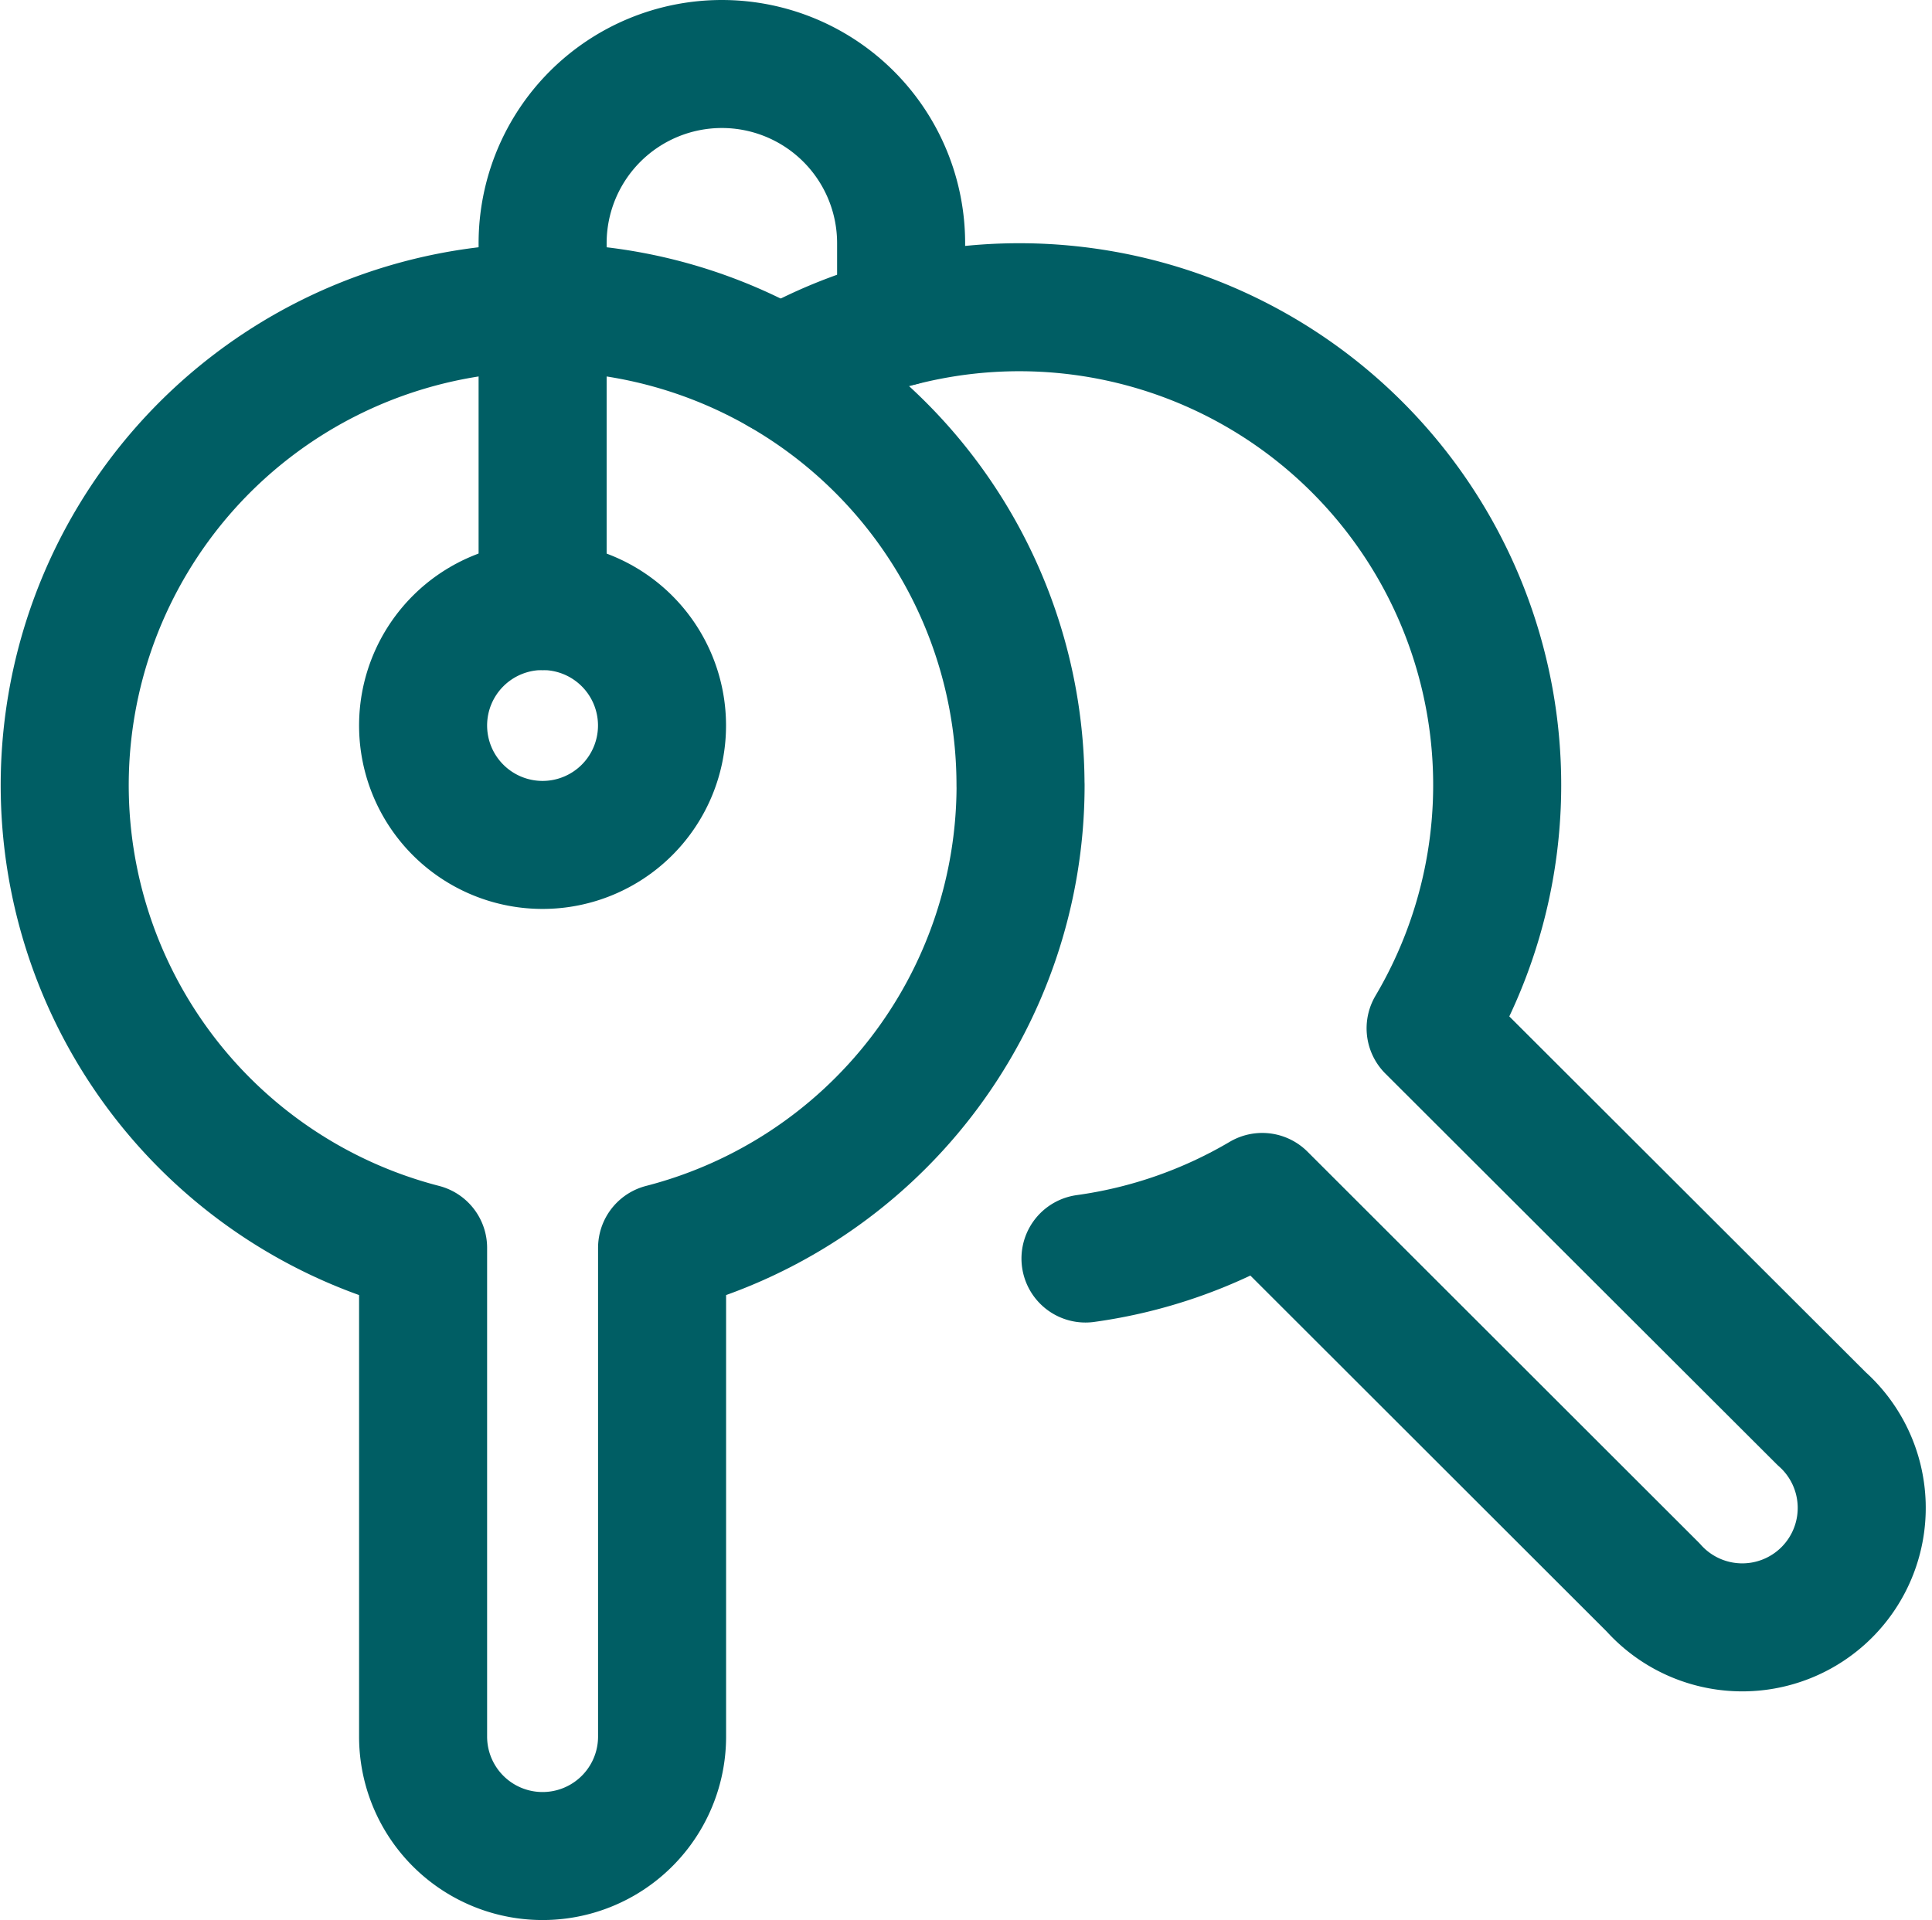
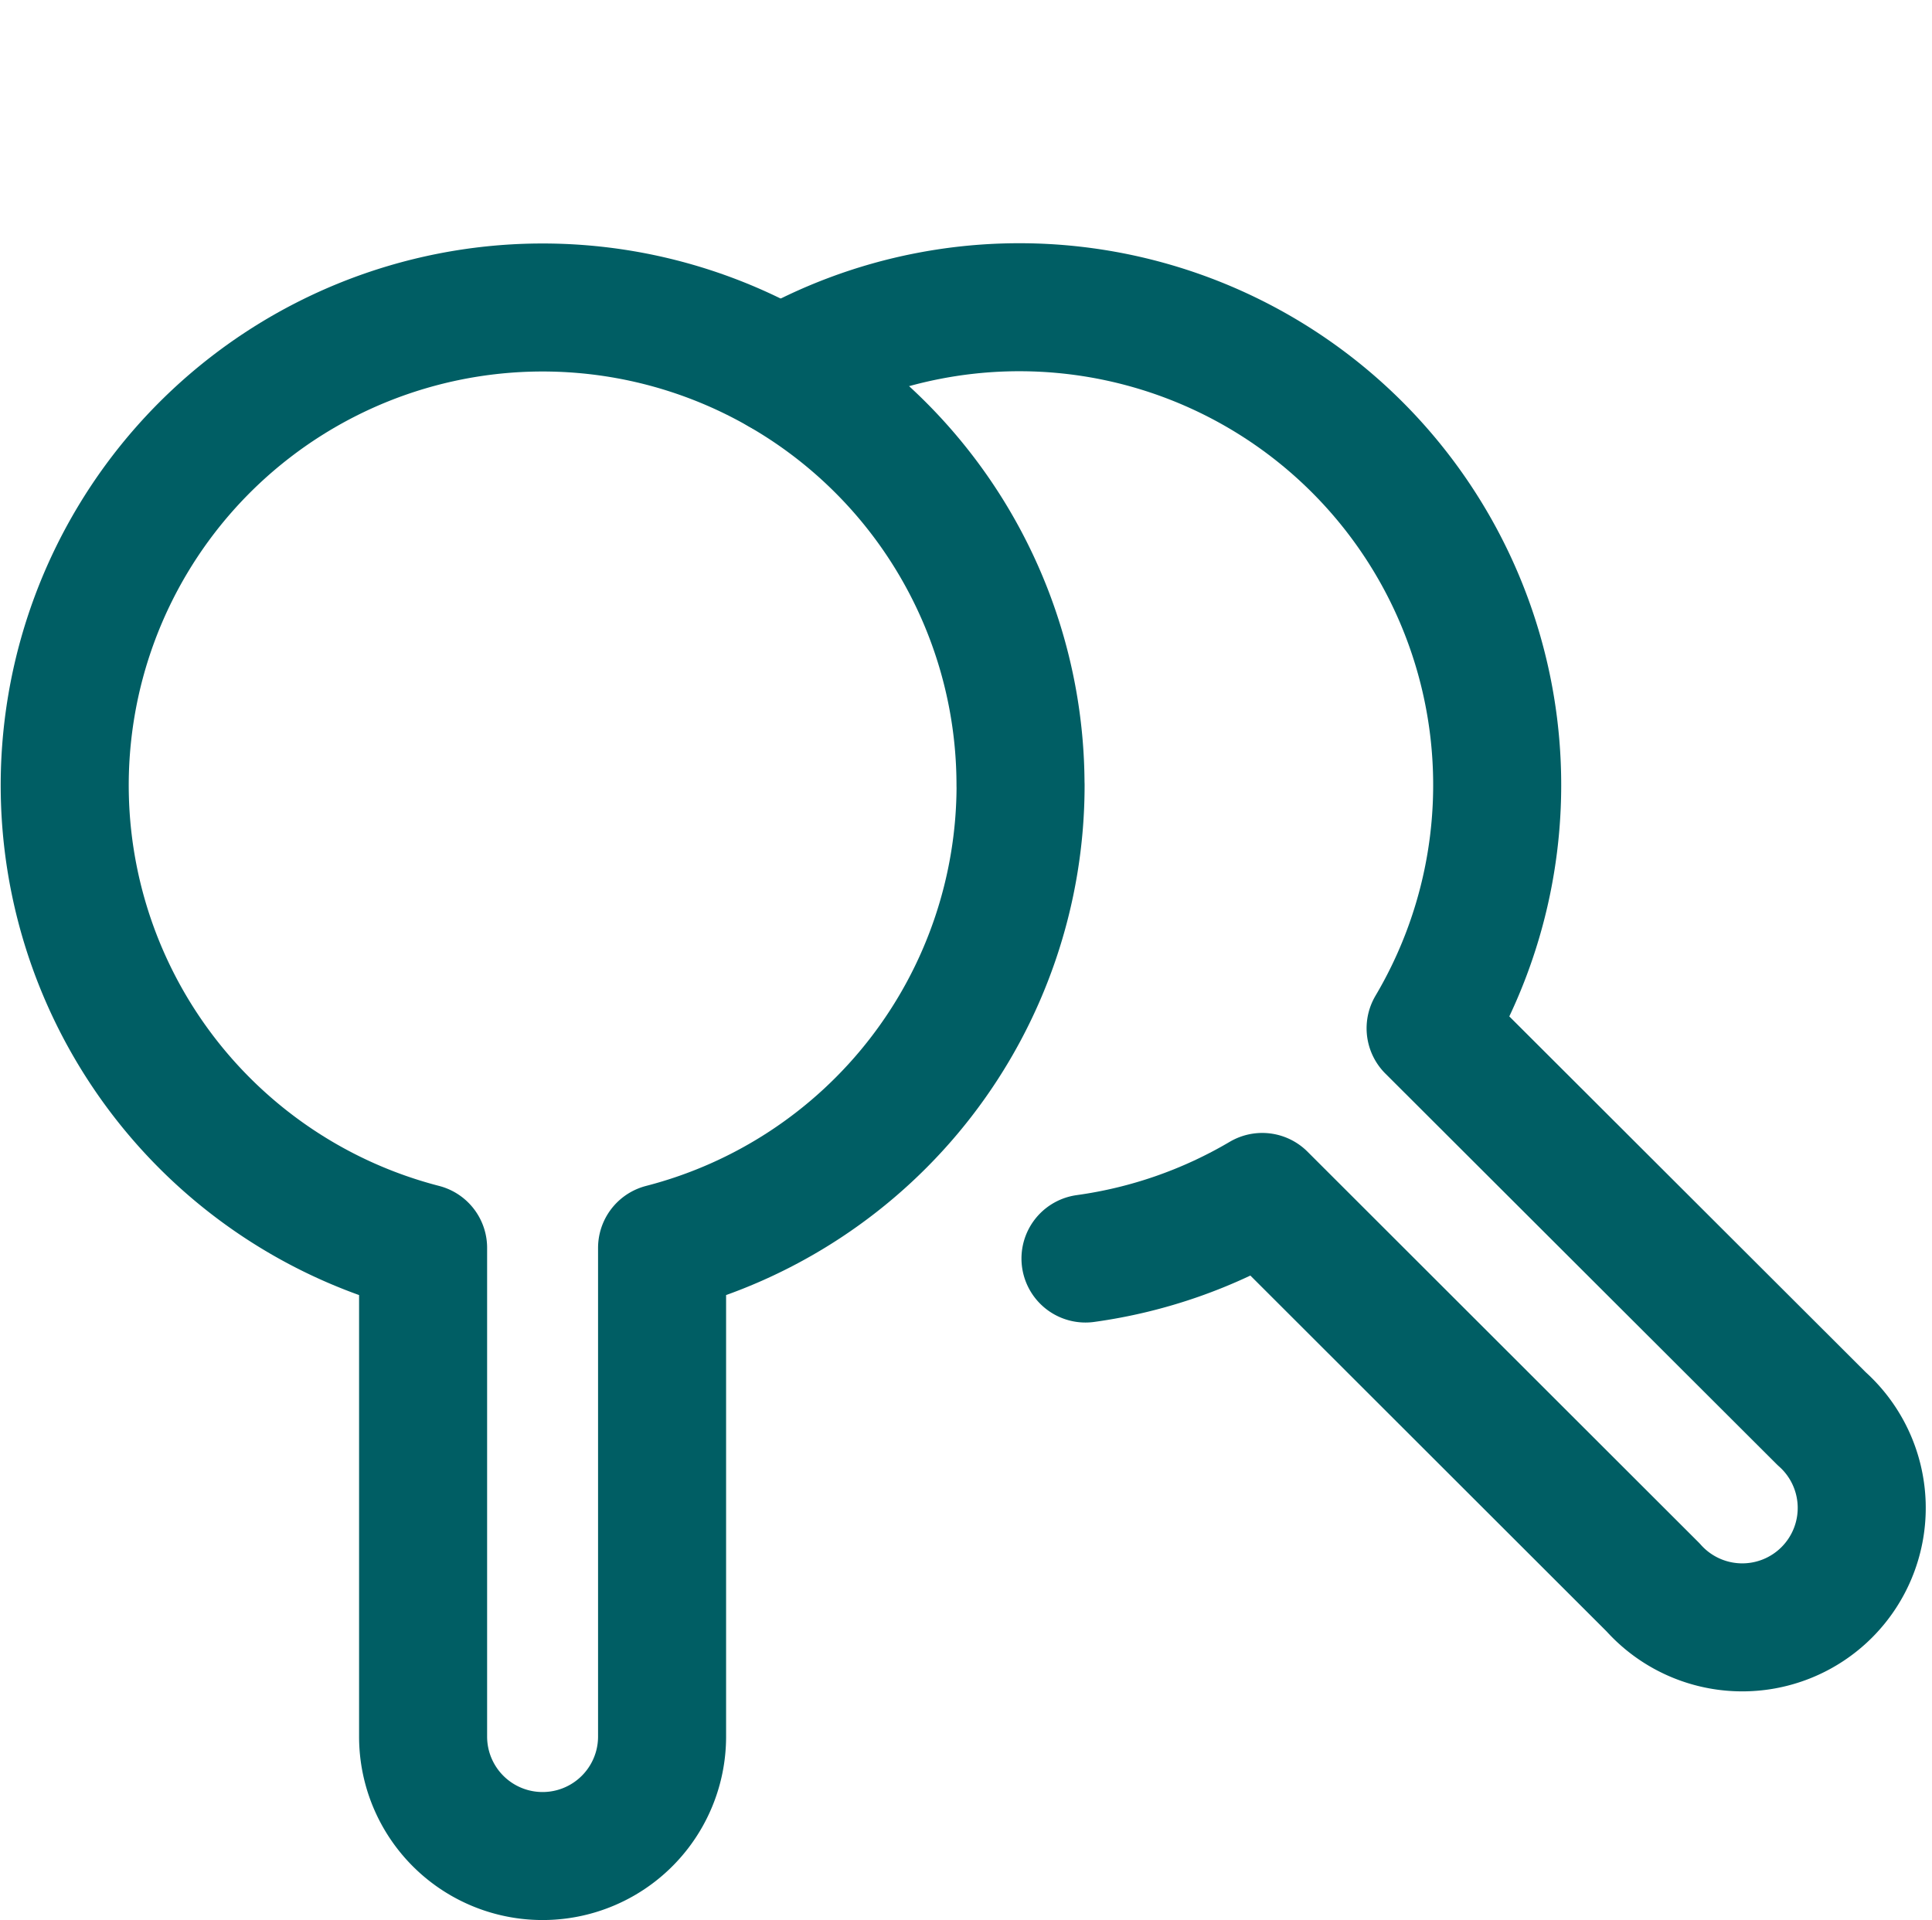
<svg xmlns="http://www.w3.org/2000/svg" width="30.179" height="30" viewBox="0 0 30.179 30">
  <g id="Group_152" data-name="Group 152" transform="translate(1.01 1)">
    <path id="Path_485" data-name="Path 485" d="M15.681,11.272A7.465,7.465,0,1,0,6.349,18.5v7.635a1.866,1.866,0,0,0,3.733,0V18.5a7.465,7.465,0,0,0,5.6-7.23Z" transform="translate(-0.75 -0.003)" fill="none" stroke="#005e64" stroke-linecap="round" stroke-linejoin="round" stroke-width="2" />
    <path id="Path_486" data-name="Path 486" d="M14.5,18.667a7.431,7.431,0,0,0,2.761-.962l6.105,6.1A1.866,1.866,0,1,0,26,21.17l-6.109-6.1A7.465,7.465,0,0,0,9.741,4.8" transform="translate(1.446 -0.004)" fill="none" stroke="#005e64" stroke-linecap="round" stroke-linejoin="round" stroke-width="2" />
-     <path id="Path_487" data-name="Path 487" d="M5.25,9.423A1.866,1.866,0,1,0,7.116,7.557,1.866,1.866,0,0,0,5.25,9.423" transform="translate(0.349 0.912)" fill="none" stroke="#005e64" stroke-linecap="round" stroke-linejoin="round" stroke-width="2" />
-     <path id="Path_488" data-name="Path 488" d="M6.75,9.219V3.55a2.8,2.8,0,0,1,5.6,0V4.78" transform="translate(0.716 -0.75)" fill="none" stroke="#005e64" stroke-linecap="round" stroke-linejoin="round" stroke-width="2" />
  </g>
</svg>